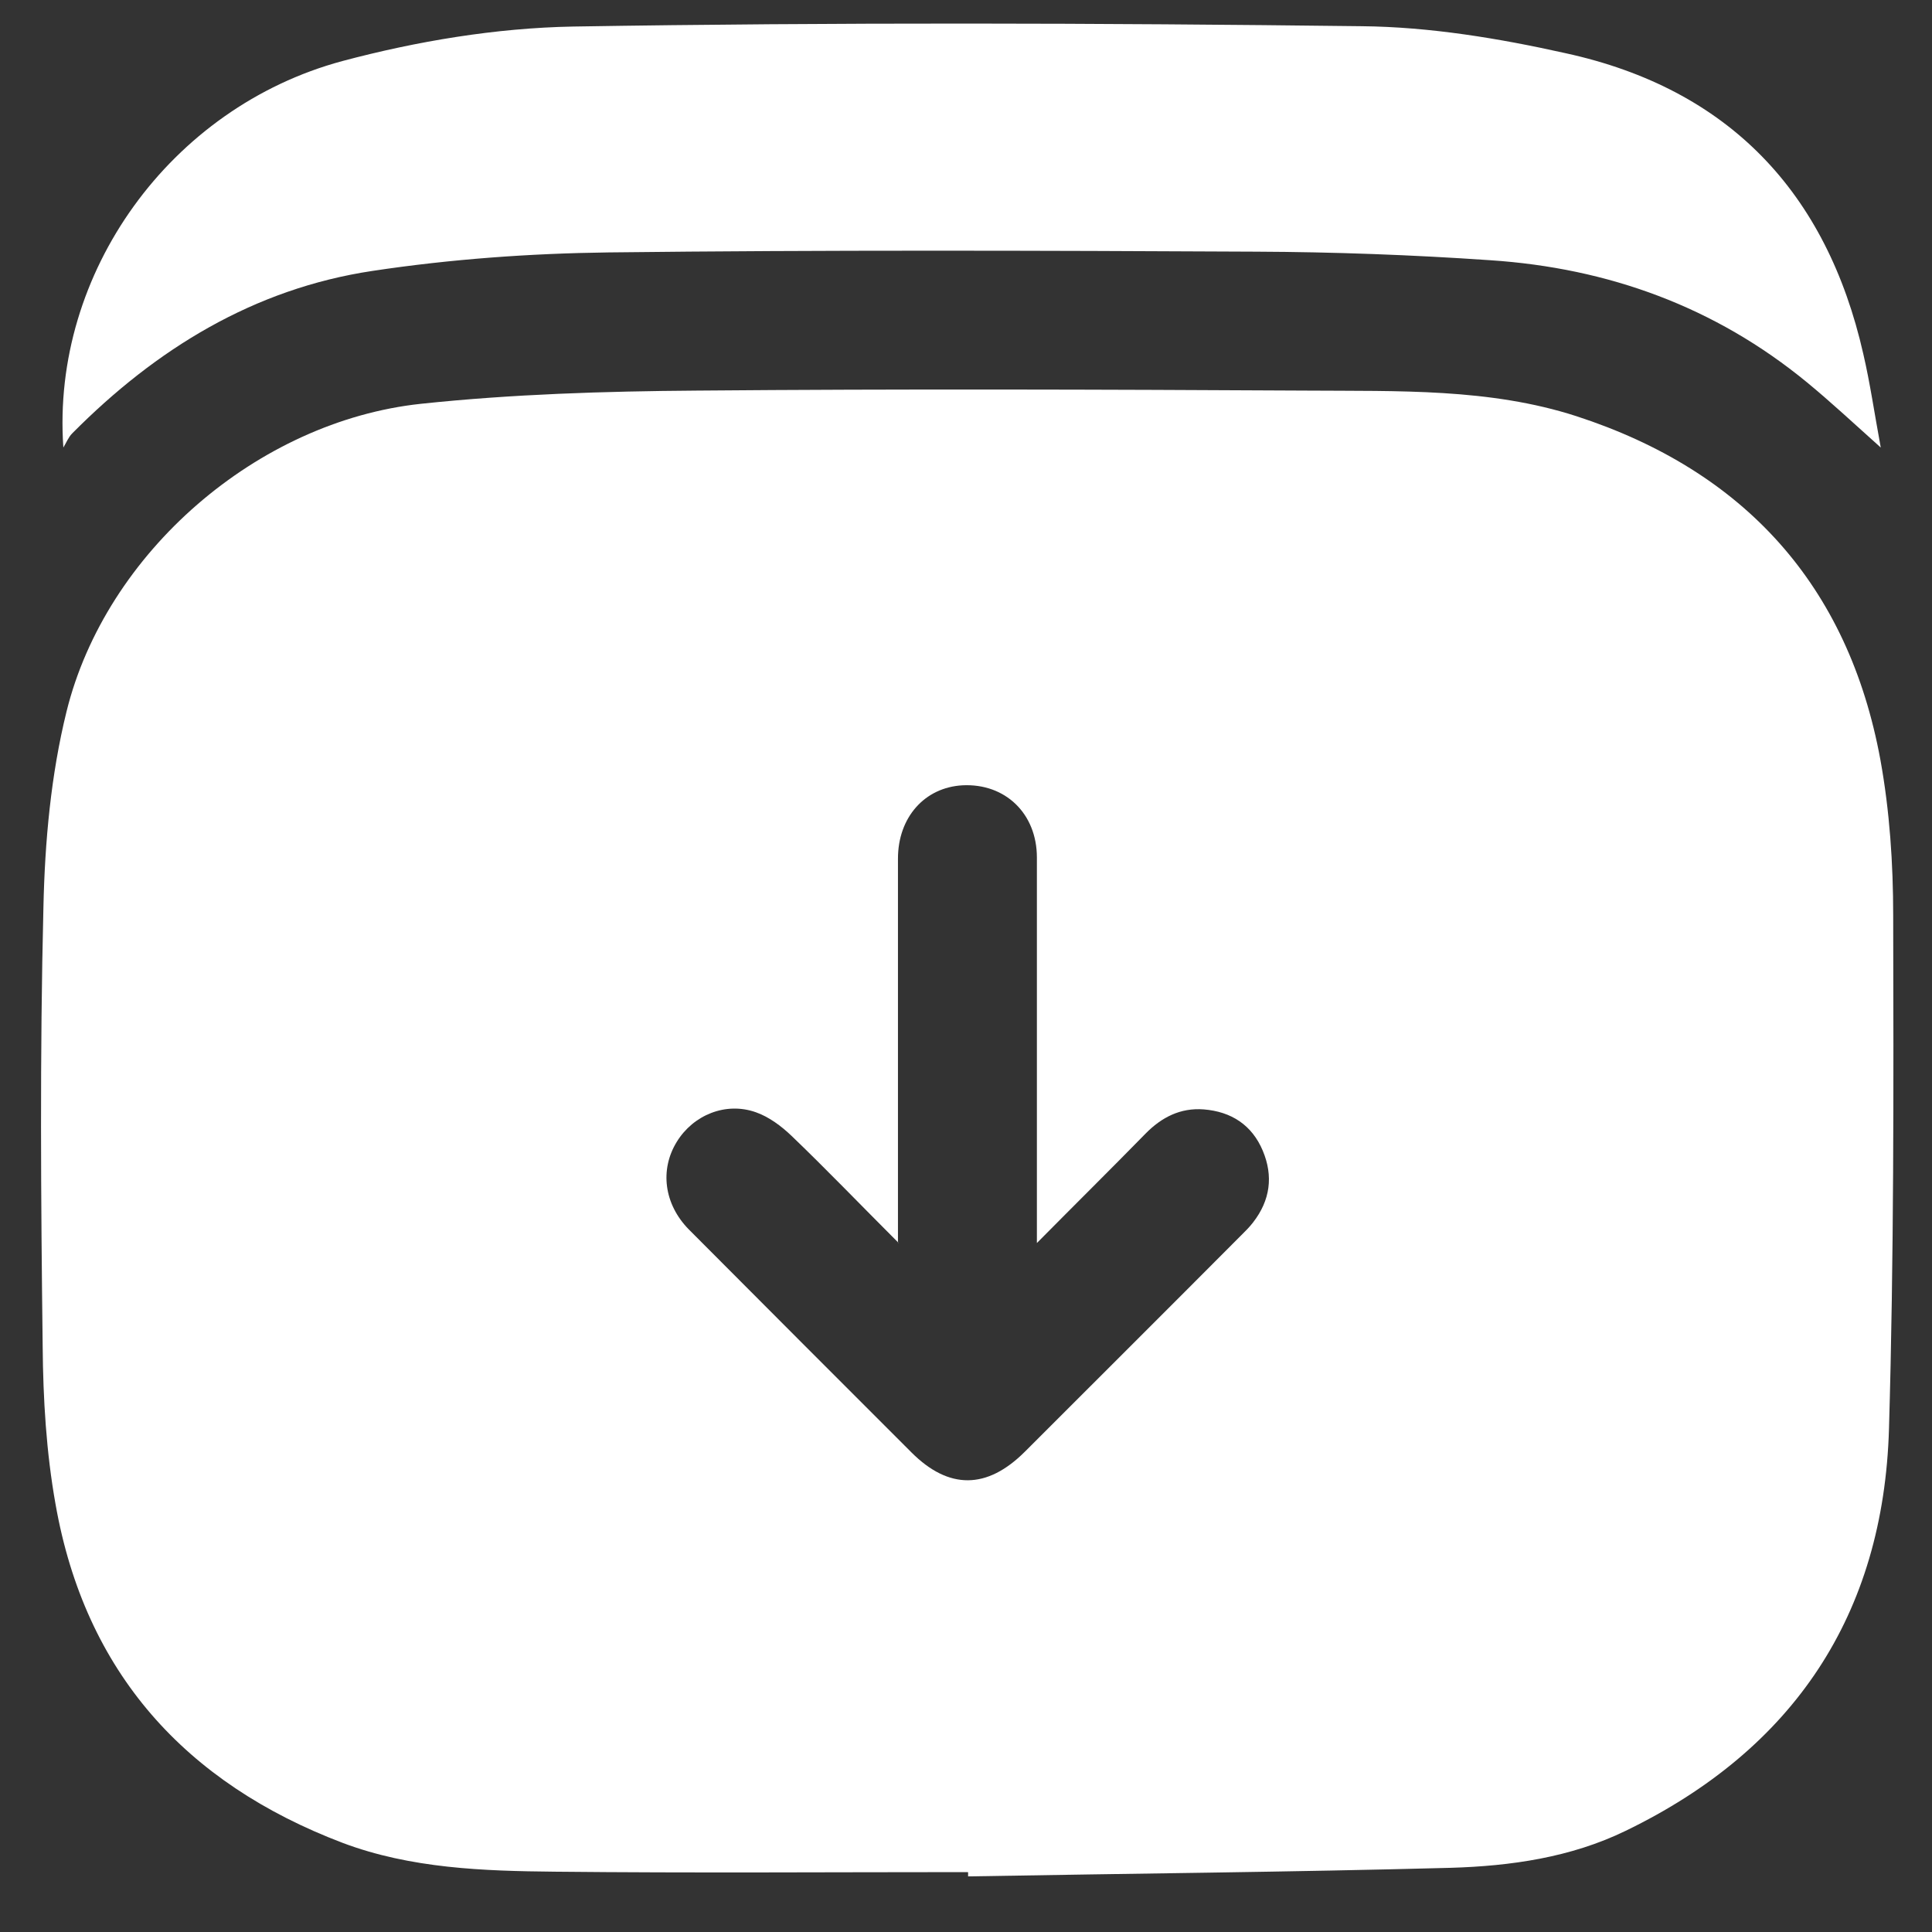
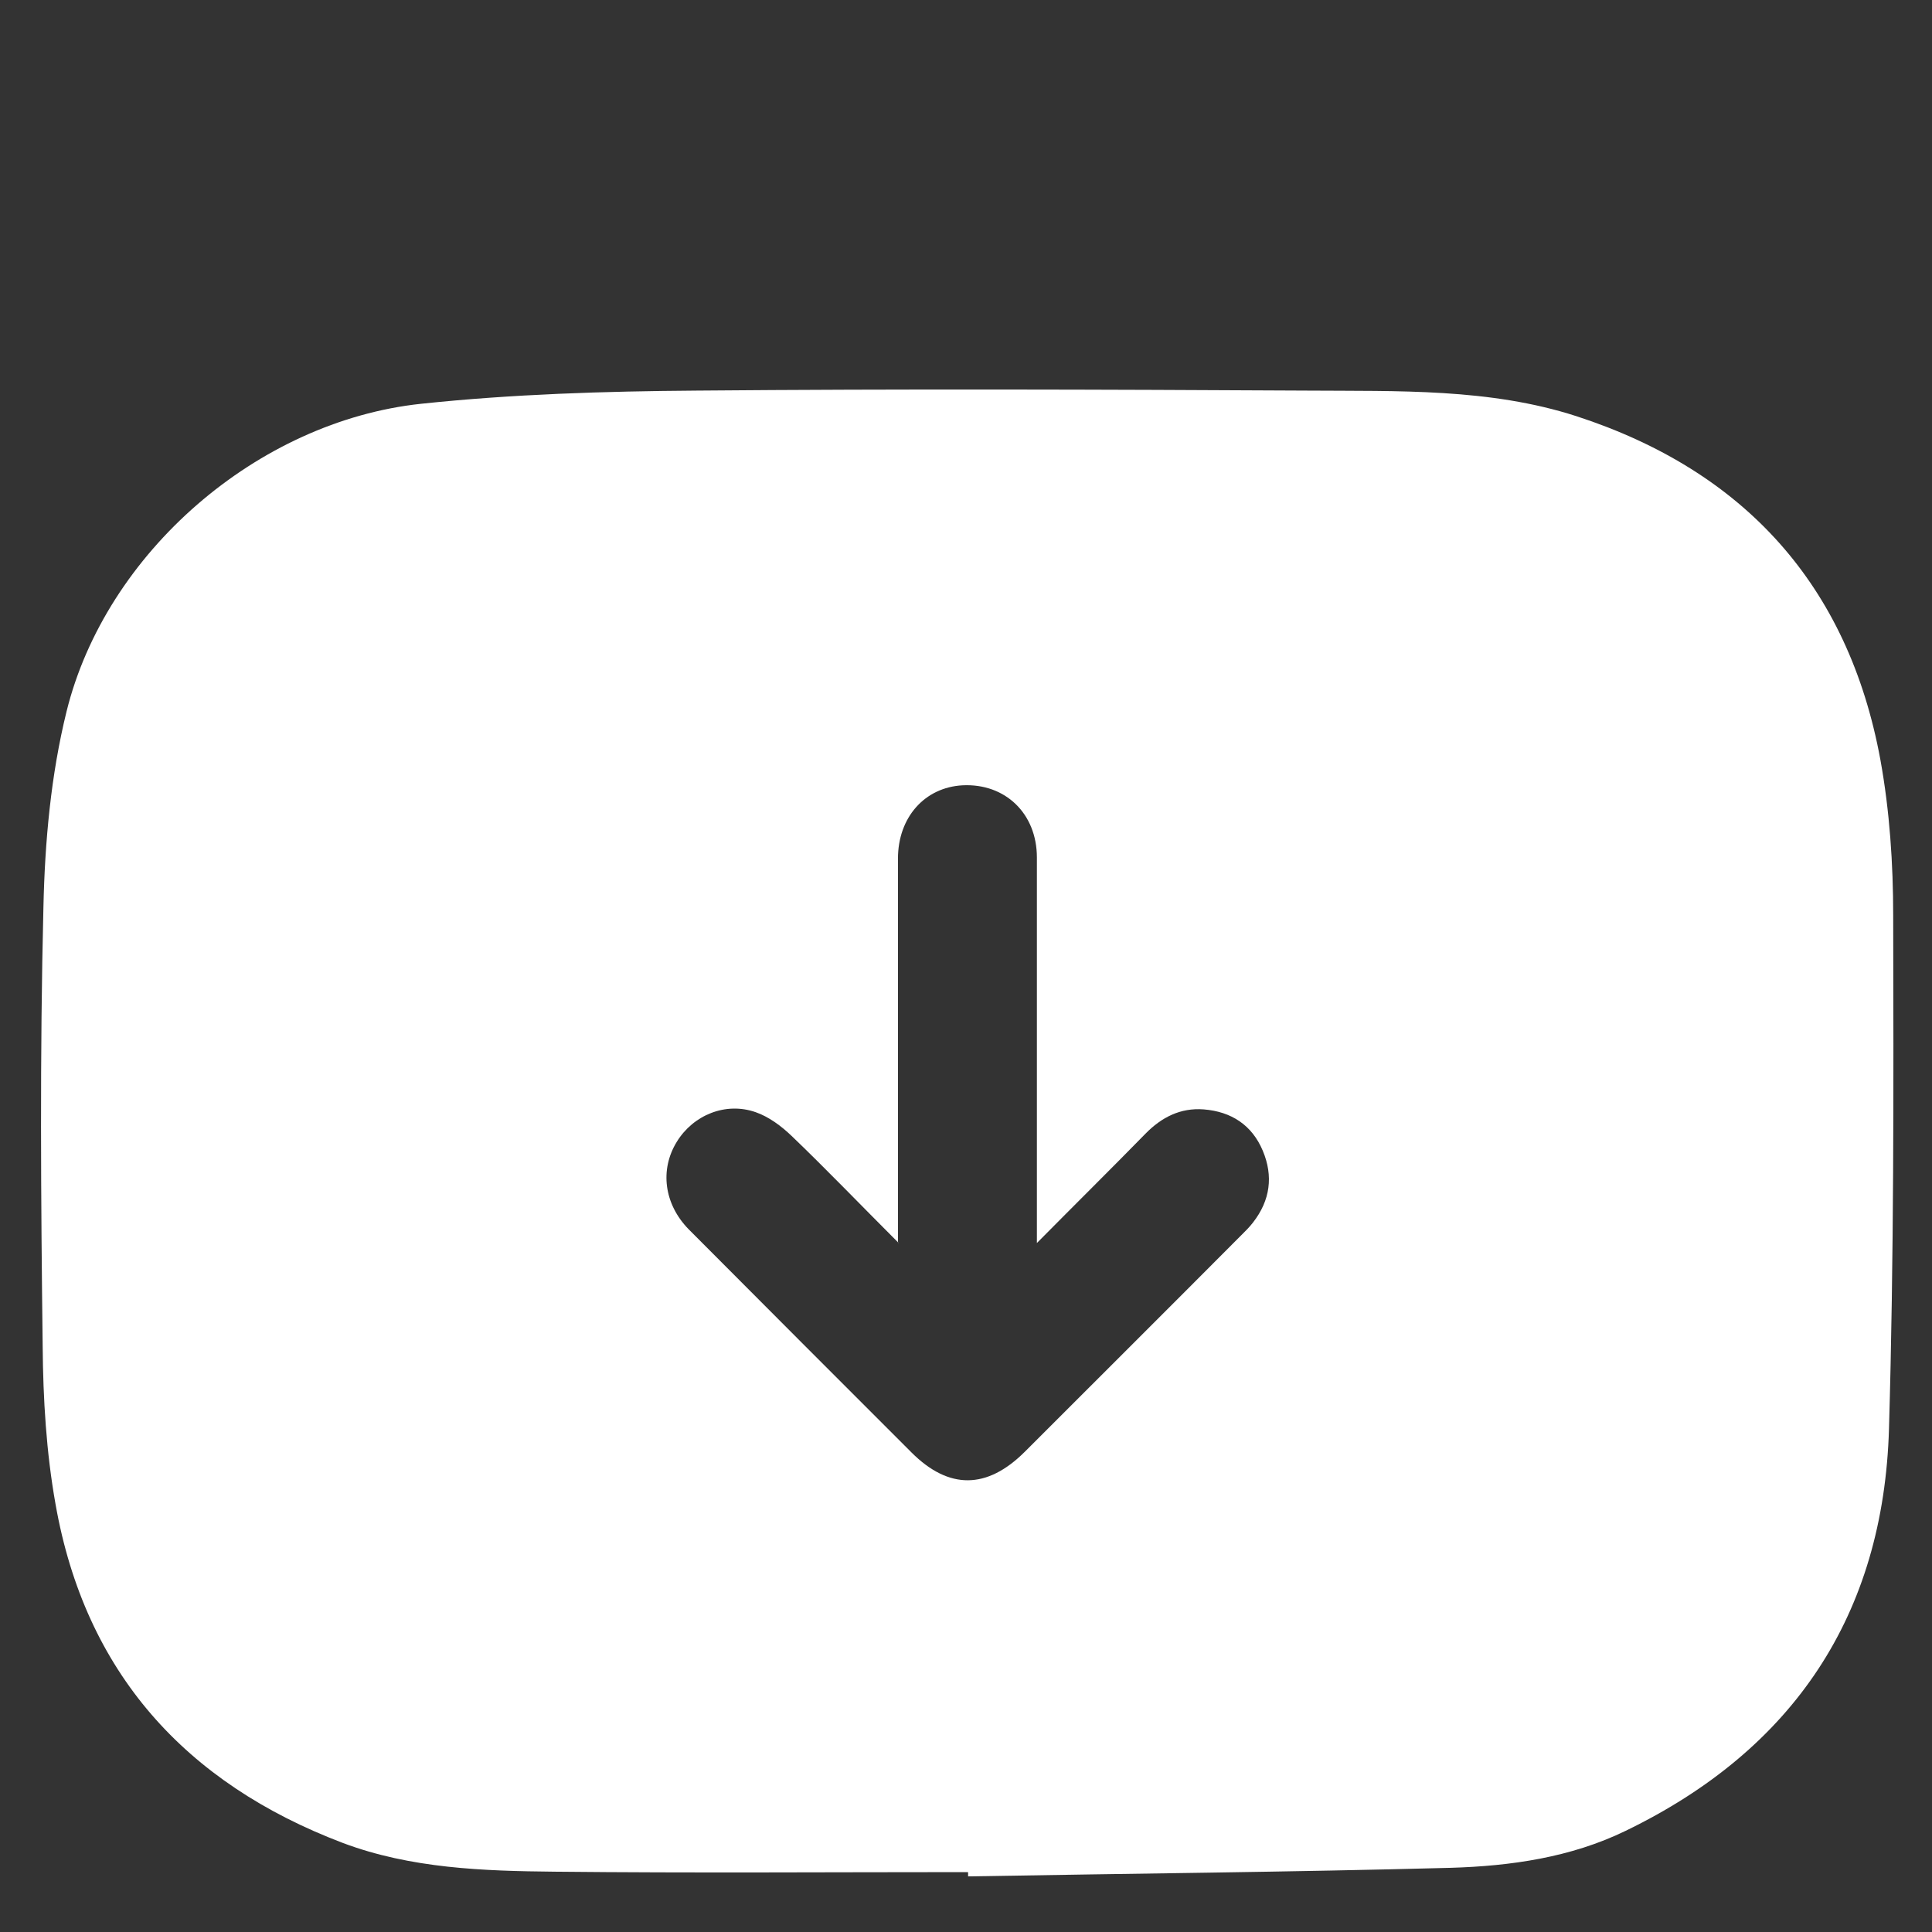
<svg xmlns="http://www.w3.org/2000/svg" width="23" height="23" viewBox="0 0 23 23" fill="none">
  <rect x="0" y="0" width="23" height="23" fill="#333333" stroke="none" />
  <path d="M11.521 22.287C9.884 22.287 8.243 22.299 6.606 22.282C5.754 22.274 4.889 22.244 4.079 21.939C2.205 21.227 1.013 19.908 0.661 17.906C0.551 17.291 0.513 16.655 0.508 16.027C0.487 14.285 0.474 12.542 0.517 10.799C0.534 10.018 0.606 9.226 0.792 8.471C1.259 6.579 3.065 5.015 5.012 4.807C6.098 4.692 7.196 4.658 8.29 4.65C10.716 4.629 13.137 4.637 15.563 4.65C16.64 4.658 17.734 4.62 18.768 4.955C20.762 5.604 22.004 6.965 22.386 9.047C22.496 9.654 22.538 10.281 22.538 10.901C22.543 12.936 22.547 14.972 22.488 17.007C22.424 19.225 21.351 20.828 19.354 21.795C18.701 22.113 17.984 22.215 17.267 22.236C15.355 22.287 13.438 22.304 11.525 22.338V22.291L11.521 22.287ZM10.694 14.793C10.236 14.335 9.838 13.92 9.422 13.521C9.303 13.407 9.155 13.296 8.998 13.241C8.638 13.114 8.252 13.275 8.057 13.593C7.853 13.924 7.904 14.335 8.201 14.637C9.083 15.523 9.965 16.405 10.851 17.291C11.296 17.736 11.75 17.732 12.2 17.283C13.061 16.422 13.921 15.565 14.778 14.704C14.825 14.658 14.876 14.607 14.918 14.552C15.122 14.289 15.16 14.001 15.033 13.699C14.905 13.394 14.659 13.233 14.329 13.207C14.053 13.186 13.828 13.301 13.637 13.496C13.226 13.916 12.806 14.331 12.344 14.798C12.344 14.637 12.344 14.543 12.344 14.45C12.344 13.038 12.344 11.621 12.344 10.209C12.344 9.684 11.966 9.323 11.458 9.349C11.008 9.374 10.69 9.73 10.69 10.222C10.69 11.723 10.69 13.22 10.69 14.802L10.694 14.793Z" fill="#FFF" />
-   <path d="M0.754 5.324C0.61 3.25 2.027 1.279 4.075 0.727C4.965 0.49 5.902 0.333 6.823 0.316C9.952 0.265 13.082 0.274 16.211 0.312C17.021 0.32 17.844 0.456 18.641 0.634C20.579 1.058 21.745 2.288 22.182 4.213C22.263 4.561 22.314 4.917 22.39 5.328C22.064 5.036 21.796 4.786 21.512 4.552C20.418 3.653 19.146 3.191 17.742 3.098C16.814 3.034 15.881 3 14.952 2.996C12.382 2.983 9.812 2.975 7.243 3.005C6.305 3.017 5.364 3.085 4.435 3.225C3.023 3.437 1.857 4.154 0.86 5.159C0.814 5.205 0.788 5.273 0.754 5.328V5.324Z" fill="#FFF" />
</svg>